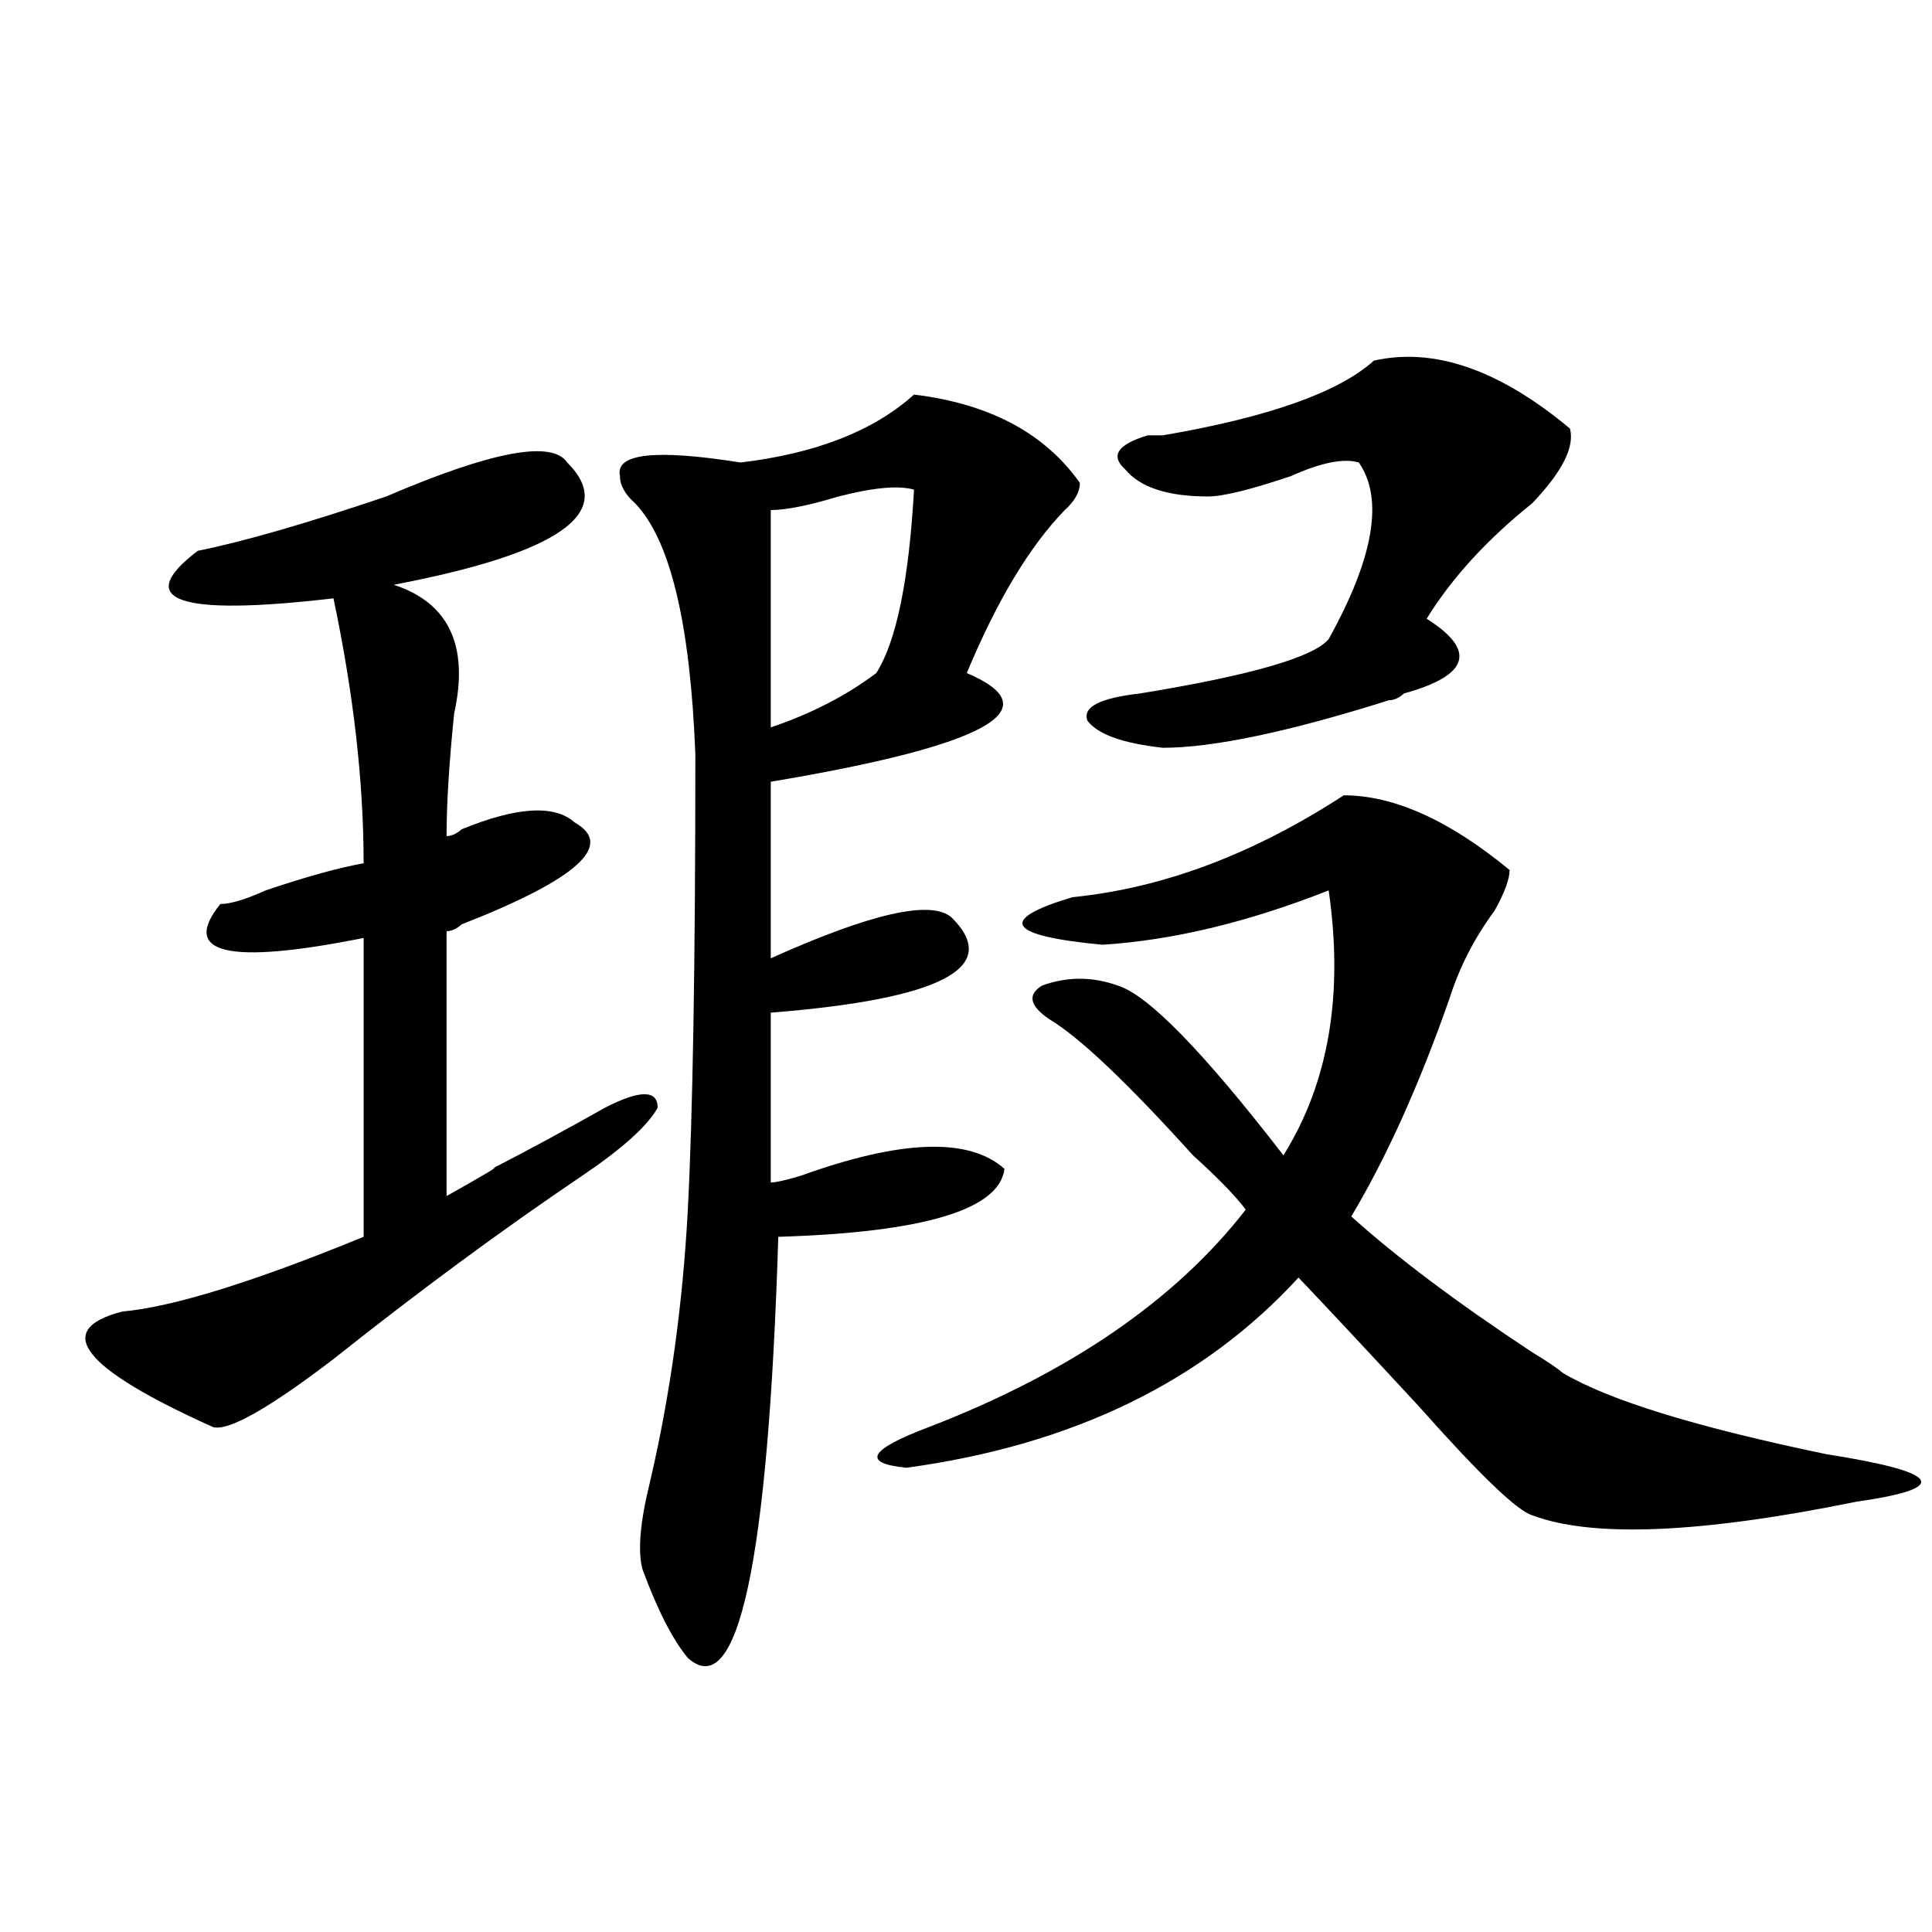
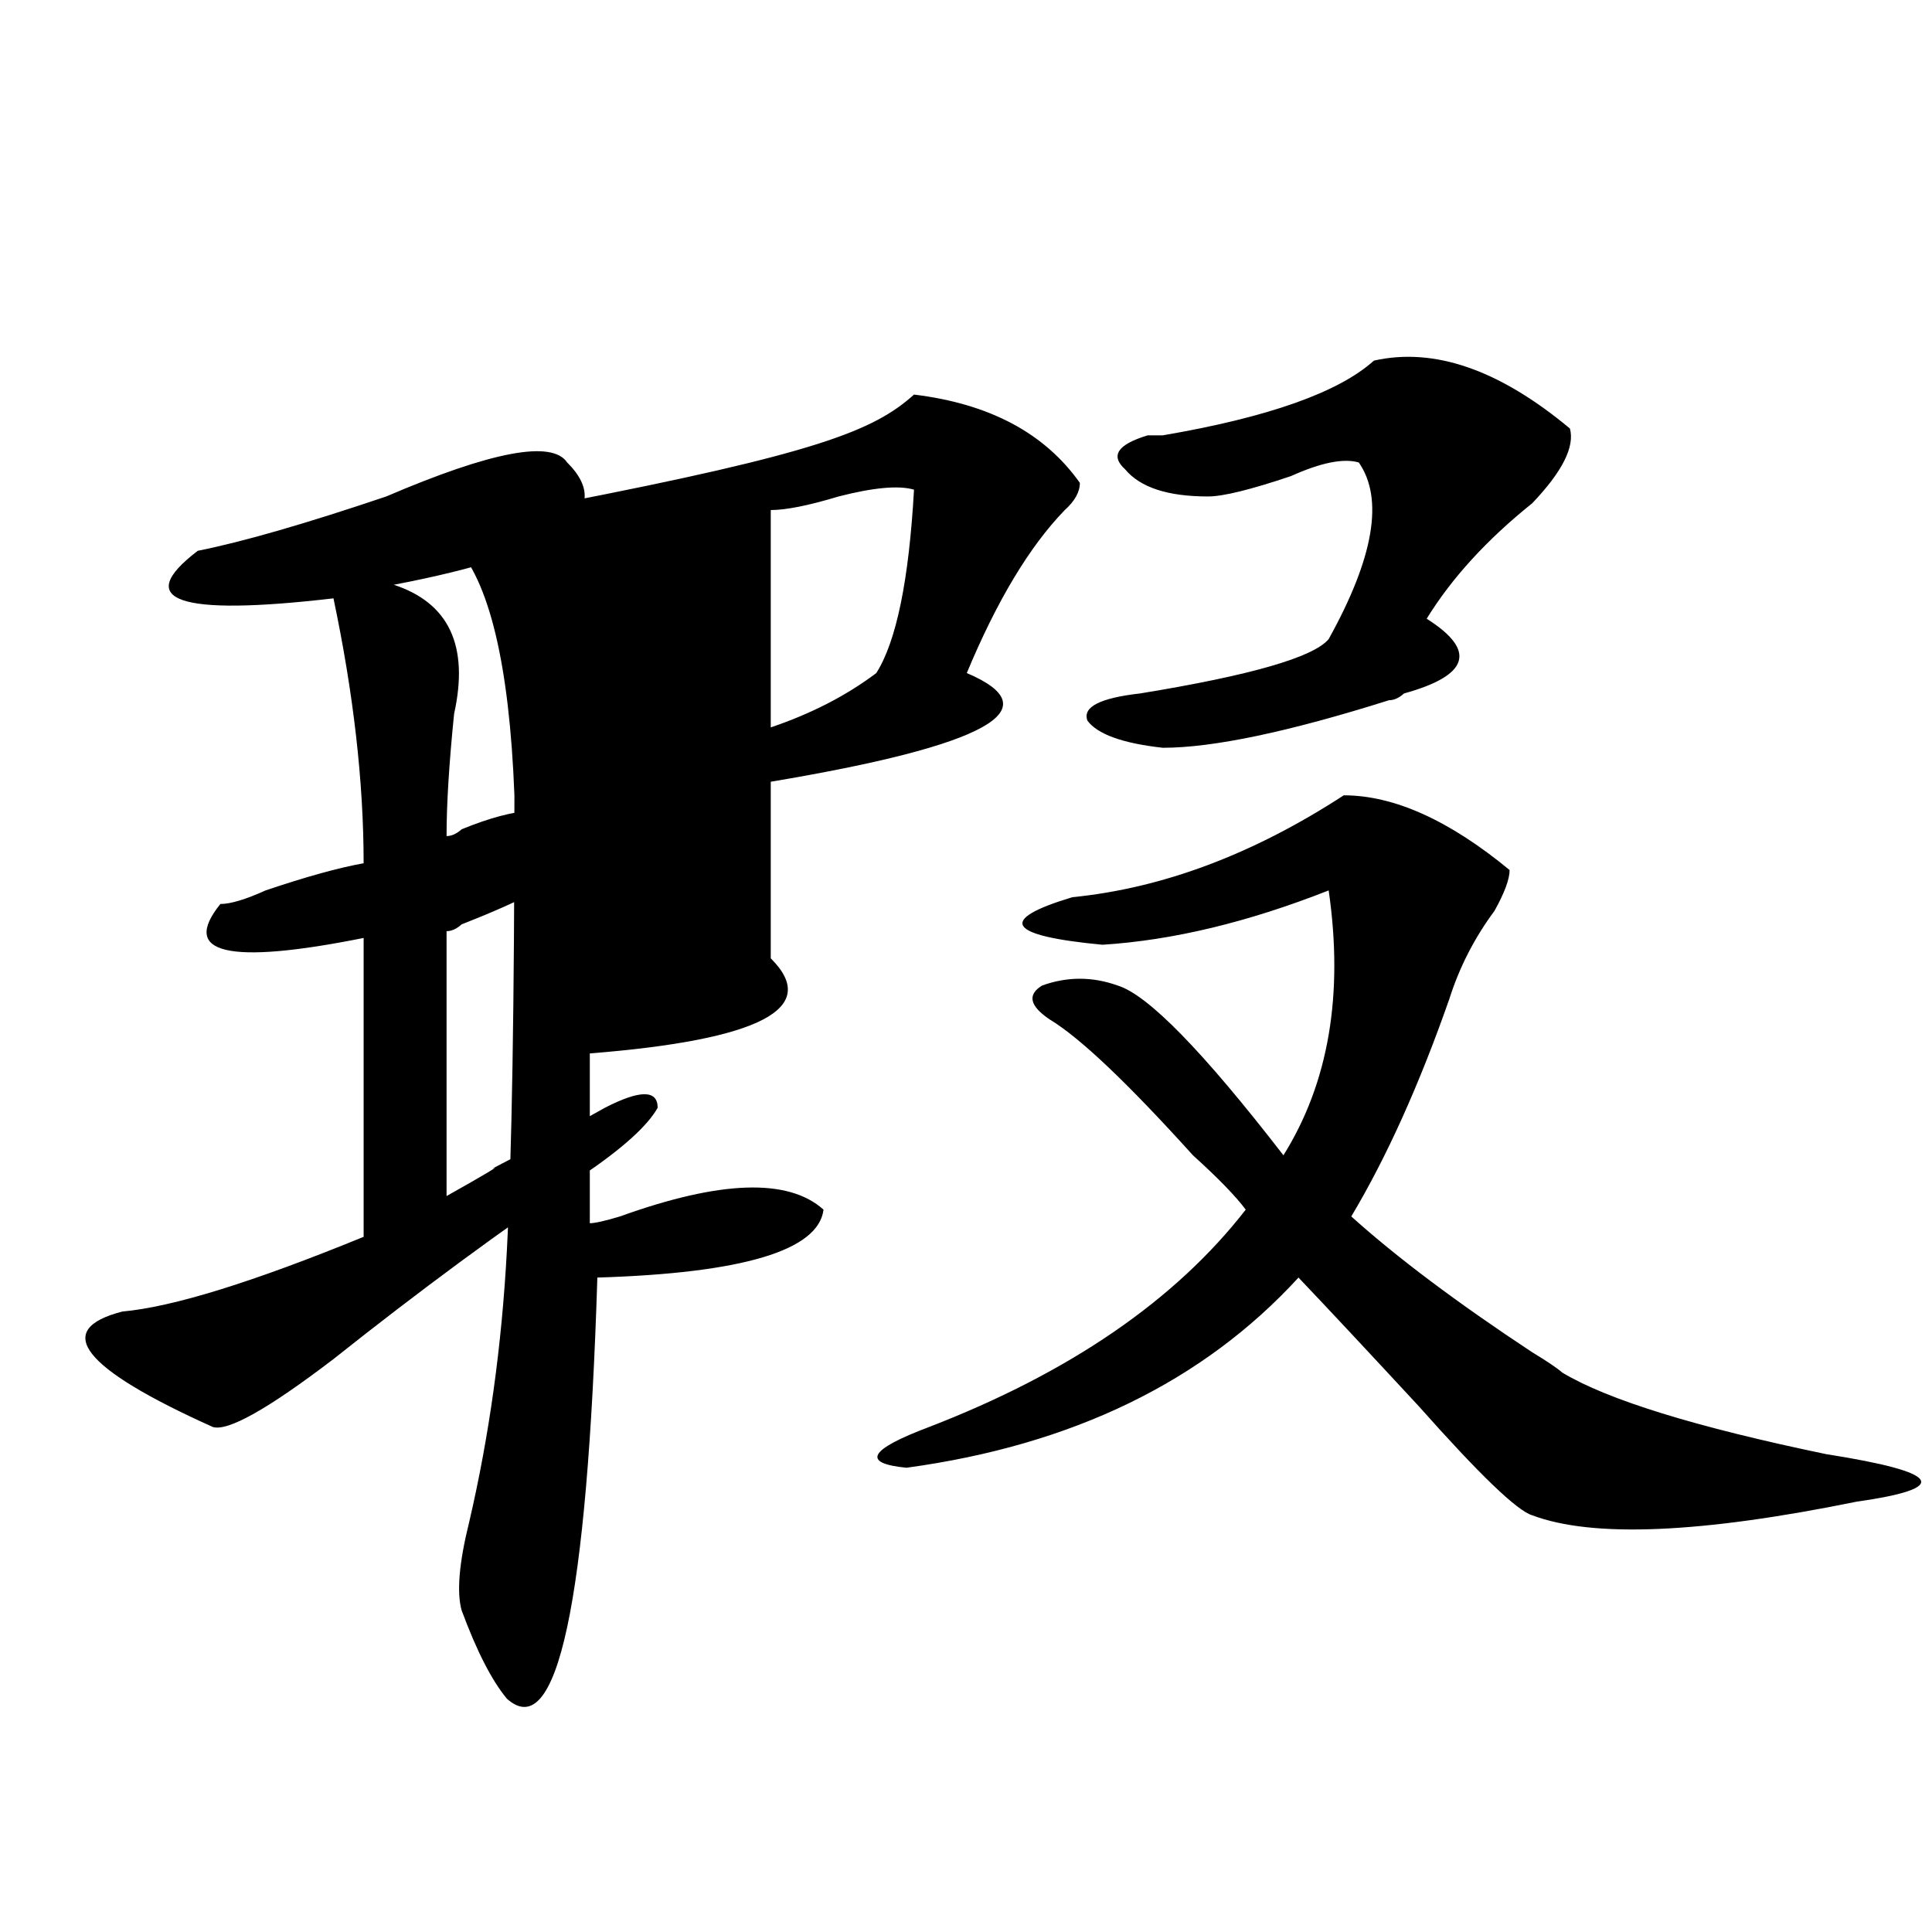
<svg xmlns="http://www.w3.org/2000/svg" version="1.1" id="图层_1" x="0px" y="0px" width="1000px" height="1000px" viewBox="0 0 1000 1000" enable-background="new 0 0 1000 1000" xml:space="preserve">
-   <path d="M293.578,239.391c25.976,25.817-3.902,46.911-89.754,63.281c28.597,9.394,39.023,31.641,31.219,66.797  c-2.622,25.817-3.902,46.911-3.902,63.281c2.562,0,5.183-1.153,7.805-3.516c28.597-11.7,48.108-12.854,58.535-3.516  c20.792,11.755,1.28,29.333-58.535,52.734c-2.622,2.362-5.243,3.516-7.805,3.516v137.109c20.792-11.7,28.597-16.37,23.414-14.063  c18.171-9.339,37.683-19.886,58.535-31.641c18.171-9.339,27.316-9.339,27.316,0c-5.243,9.394-18.231,21.094-39.023,35.156  c-41.646,28.125-84.571,59.766-128.777,94.922c-33.841,25.817-54.633,37.519-62.438,35.156  c-67.681-30.433-83.29-50.372-46.828-59.766c25.976-2.308,67.62-15.216,124.875-38.672V485.484  c-70.242,14.063-94.997,8.239-74.145-17.578c5.183,0,12.987-2.308,23.414-7.031c20.792-7.031,37.683-11.7,50.73-14.063  c0-42.188-5.243-87.891-15.609-137.109c-80.669,9.394-104.083,1.208-70.242-24.609c23.414-4.669,55.913-14.063,97.559-28.125  C254.555,233.567,285.773,227.69,293.578,239.391z M473.086,204.234c39.023,4.724,67.62,19.94,85.852,45.703  c0,4.724-2.622,9.394-7.805,14.063c-18.231,18.786-35.121,46.911-50.73,84.375c44.206,18.786,10.366,37.519-101.461,56.25v91.406  c52.011-23.401,83.229-30.433,93.656-21.094c25.976,25.817-5.243,42.188-93.656,49.219v87.891c2.562,0,7.805-1.153,15.609-3.516  c52.011-18.731,87.132-19.886,105.363-3.516c-2.622,21.094-41.646,32.849-117.07,35.156  c-5.243,168.75-20.853,241.369-46.828,217.969c-7.805-9.394-15.609-24.609-23.414-45.703c-2.622-9.339-1.341-24.609,3.902-45.703  c10.366-44.495,16.89-91.406,19.512-140.625c2.562-49.219,3.902-127.716,3.902-235.547c-2.622-67.95-13.048-111.292-31.219-130.078  c-5.243-4.669-7.805-9.339-7.805-14.063c-2.622-11.7,18.171-14.063,62.438-7.031C422.355,234.722,452.233,223.021,473.086,204.234z   M473.086,253.453c-7.805-2.308-20.853-1.153-39.023,3.516c-15.609,4.724-27.316,7.031-35.121,7.031v112.5  c20.792-7.031,39.023-16.37,54.633-28.125C463.94,332.005,470.464,300.364,473.086,253.453z M695.52,411.656  c25.976,0,54.633,12.909,85.852,38.672c0,4.724-2.622,11.755-7.805,21.094c-10.427,14.063-18.231,29.333-23.414,45.703  c-15.609,44.55-32.56,82.067-50.73,112.5c23.414,21.094,54.633,44.55,93.656,70.313c7.805,4.724,12.987,8.239,15.609,10.547  c23.414,14.063,68.901,28.125,136.582,42.188c59.815,9.394,64.999,17.578,15.609,24.609  c-80.669,16.425-136.582,18.786-167.801,7.031c-7.805-2.308-27.316-21.094-58.535-56.25c-26.036-28.125-46.828-50.372-62.438-66.797  c-49.45,53.942-117.07,86.737-202.922,98.438c-23.414-2.308-19.512-9.339,11.707-21.094c72.804-28.125,127.437-65.589,163.898-112.5  c-5.243-7.031-14.329-16.37-27.316-28.125c-33.841-37.464-58.535-60.919-74.145-70.313c-10.427-7.031-11.707-12.854-3.902-17.578  c12.987-4.669,25.976-4.669,39.023,0c15.609,4.724,44.206,34.003,85.852,87.891c23.414-37.464,31.219-83.167,23.414-137.109  C646.069,477.3,607.046,486.692,570.645,489c-49.45-4.669-54.633-12.854-15.609-24.609  C601.863,459.722,648.691,442.144,695.52,411.656z M711.129,186.656c31.219-7.031,64.999,4.724,101.461,35.156  c2.562,9.394-3.902,22.302-19.512,38.672c-23.414,18.786-41.646,38.672-54.633,59.766c25.976,16.425,22.073,29.333-11.707,38.672  c-2.622,2.362-5.243,3.516-7.805,3.516c-52.071,16.425-91.095,24.609-117.07,24.609c-20.853-2.308-33.841-7.031-39.023-14.063  c-2.622-7.031,6.464-11.7,27.316-14.063c57.194-9.339,89.754-18.731,97.559-28.125c23.414-42.188,28.597-72.62,15.609-91.406  c-7.805-2.308-19.512,0-35.121,7.031c-20.853,7.031-35.121,10.547-42.926,10.547c-20.853,0-35.121-4.669-42.926-14.063  c-7.805-7.031-3.902-12.854,11.707-17.578c2.562,0,5.183,0,7.805,0C656.496,215.989,692.897,203.081,711.129,186.656z" />
+   <path d="M293.578,239.391c25.976,25.817-3.902,46.911-89.754,63.281c28.597,9.394,39.023,31.641,31.219,66.797  c-2.622,25.817-3.902,46.911-3.902,63.281c2.562,0,5.183-1.153,7.805-3.516c28.597-11.7,48.108-12.854,58.535-3.516  c20.792,11.755,1.28,29.333-58.535,52.734c-2.622,2.362-5.243,3.516-7.805,3.516v137.109c20.792-11.7,28.597-16.37,23.414-14.063  c18.171-9.339,37.683-19.886,58.535-31.641c18.171-9.339,27.316-9.339,27.316,0c-5.243,9.394-18.231,21.094-39.023,35.156  c-41.646,28.125-84.571,59.766-128.777,94.922c-33.841,25.817-54.633,37.519-62.438,35.156  c-67.681-30.433-83.29-50.372-46.828-59.766c25.976-2.308,67.62-15.216,124.875-38.672V485.484  c-70.242,14.063-94.997,8.239-74.145-17.578c5.183,0,12.987-2.308,23.414-7.031c20.792-7.031,37.683-11.7,50.73-14.063  c0-42.188-5.243-87.891-15.609-137.109c-80.669,9.394-104.083,1.208-70.242-24.609c23.414-4.669,55.913-14.063,97.559-28.125  C254.555,233.567,285.773,227.69,293.578,239.391z M473.086,204.234c39.023,4.724,67.62,19.94,85.852,45.703  c0,4.724-2.622,9.394-7.805,14.063c-18.231,18.786-35.121,46.911-50.73,84.375c44.206,18.786,10.366,37.519-101.461,56.25v91.406  c25.976,25.817-5.243,42.188-93.656,49.219v87.891c2.562,0,7.805-1.153,15.609-3.516  c52.011-18.731,87.132-19.886,105.363-3.516c-2.622,21.094-41.646,32.849-117.07,35.156  c-5.243,168.75-20.853,241.369-46.828,217.969c-7.805-9.394-15.609-24.609-23.414-45.703c-2.622-9.339-1.341-24.609,3.902-45.703  c10.366-44.495,16.89-91.406,19.512-140.625c2.562-49.219,3.902-127.716,3.902-235.547c-2.622-67.95-13.048-111.292-31.219-130.078  c-5.243-4.669-7.805-9.339-7.805-14.063c-2.622-11.7,18.171-14.063,62.438-7.031C422.355,234.722,452.233,223.021,473.086,204.234z   M473.086,253.453c-7.805-2.308-20.853-1.153-39.023,3.516c-15.609,4.724-27.316,7.031-35.121,7.031v112.5  c20.792-7.031,39.023-16.37,54.633-28.125C463.94,332.005,470.464,300.364,473.086,253.453z M695.52,411.656  c25.976,0,54.633,12.909,85.852,38.672c0,4.724-2.622,11.755-7.805,21.094c-10.427,14.063-18.231,29.333-23.414,45.703  c-15.609,44.55-32.56,82.067-50.73,112.5c23.414,21.094,54.633,44.55,93.656,70.313c7.805,4.724,12.987,8.239,15.609,10.547  c23.414,14.063,68.901,28.125,136.582,42.188c59.815,9.394,64.999,17.578,15.609,24.609  c-80.669,16.425-136.582,18.786-167.801,7.031c-7.805-2.308-27.316-21.094-58.535-56.25c-26.036-28.125-46.828-50.372-62.438-66.797  c-49.45,53.942-117.07,86.737-202.922,98.438c-23.414-2.308-19.512-9.339,11.707-21.094c72.804-28.125,127.437-65.589,163.898-112.5  c-5.243-7.031-14.329-16.37-27.316-28.125c-33.841-37.464-58.535-60.919-74.145-70.313c-10.427-7.031-11.707-12.854-3.902-17.578  c12.987-4.669,25.976-4.669,39.023,0c15.609,4.724,44.206,34.003,85.852,87.891c23.414-37.464,31.219-83.167,23.414-137.109  C646.069,477.3,607.046,486.692,570.645,489c-49.45-4.669-54.633-12.854-15.609-24.609  C601.863,459.722,648.691,442.144,695.52,411.656z M711.129,186.656c31.219-7.031,64.999,4.724,101.461,35.156  c2.562,9.394-3.902,22.302-19.512,38.672c-23.414,18.786-41.646,38.672-54.633,59.766c25.976,16.425,22.073,29.333-11.707,38.672  c-2.622,2.362-5.243,3.516-7.805,3.516c-52.071,16.425-91.095,24.609-117.07,24.609c-20.853-2.308-33.841-7.031-39.023-14.063  c-2.622-7.031,6.464-11.7,27.316-14.063c57.194-9.339,89.754-18.731,97.559-28.125c23.414-42.188,28.597-72.62,15.609-91.406  c-7.805-2.308-19.512,0-35.121,7.031c-20.853,7.031-35.121,10.547-42.926,10.547c-20.853,0-35.121-4.669-42.926-14.063  c-7.805-7.031-3.902-12.854,11.707-17.578c2.562,0,5.183,0,7.805,0C656.496,215.989,692.897,203.081,711.129,186.656z" />
</svg>